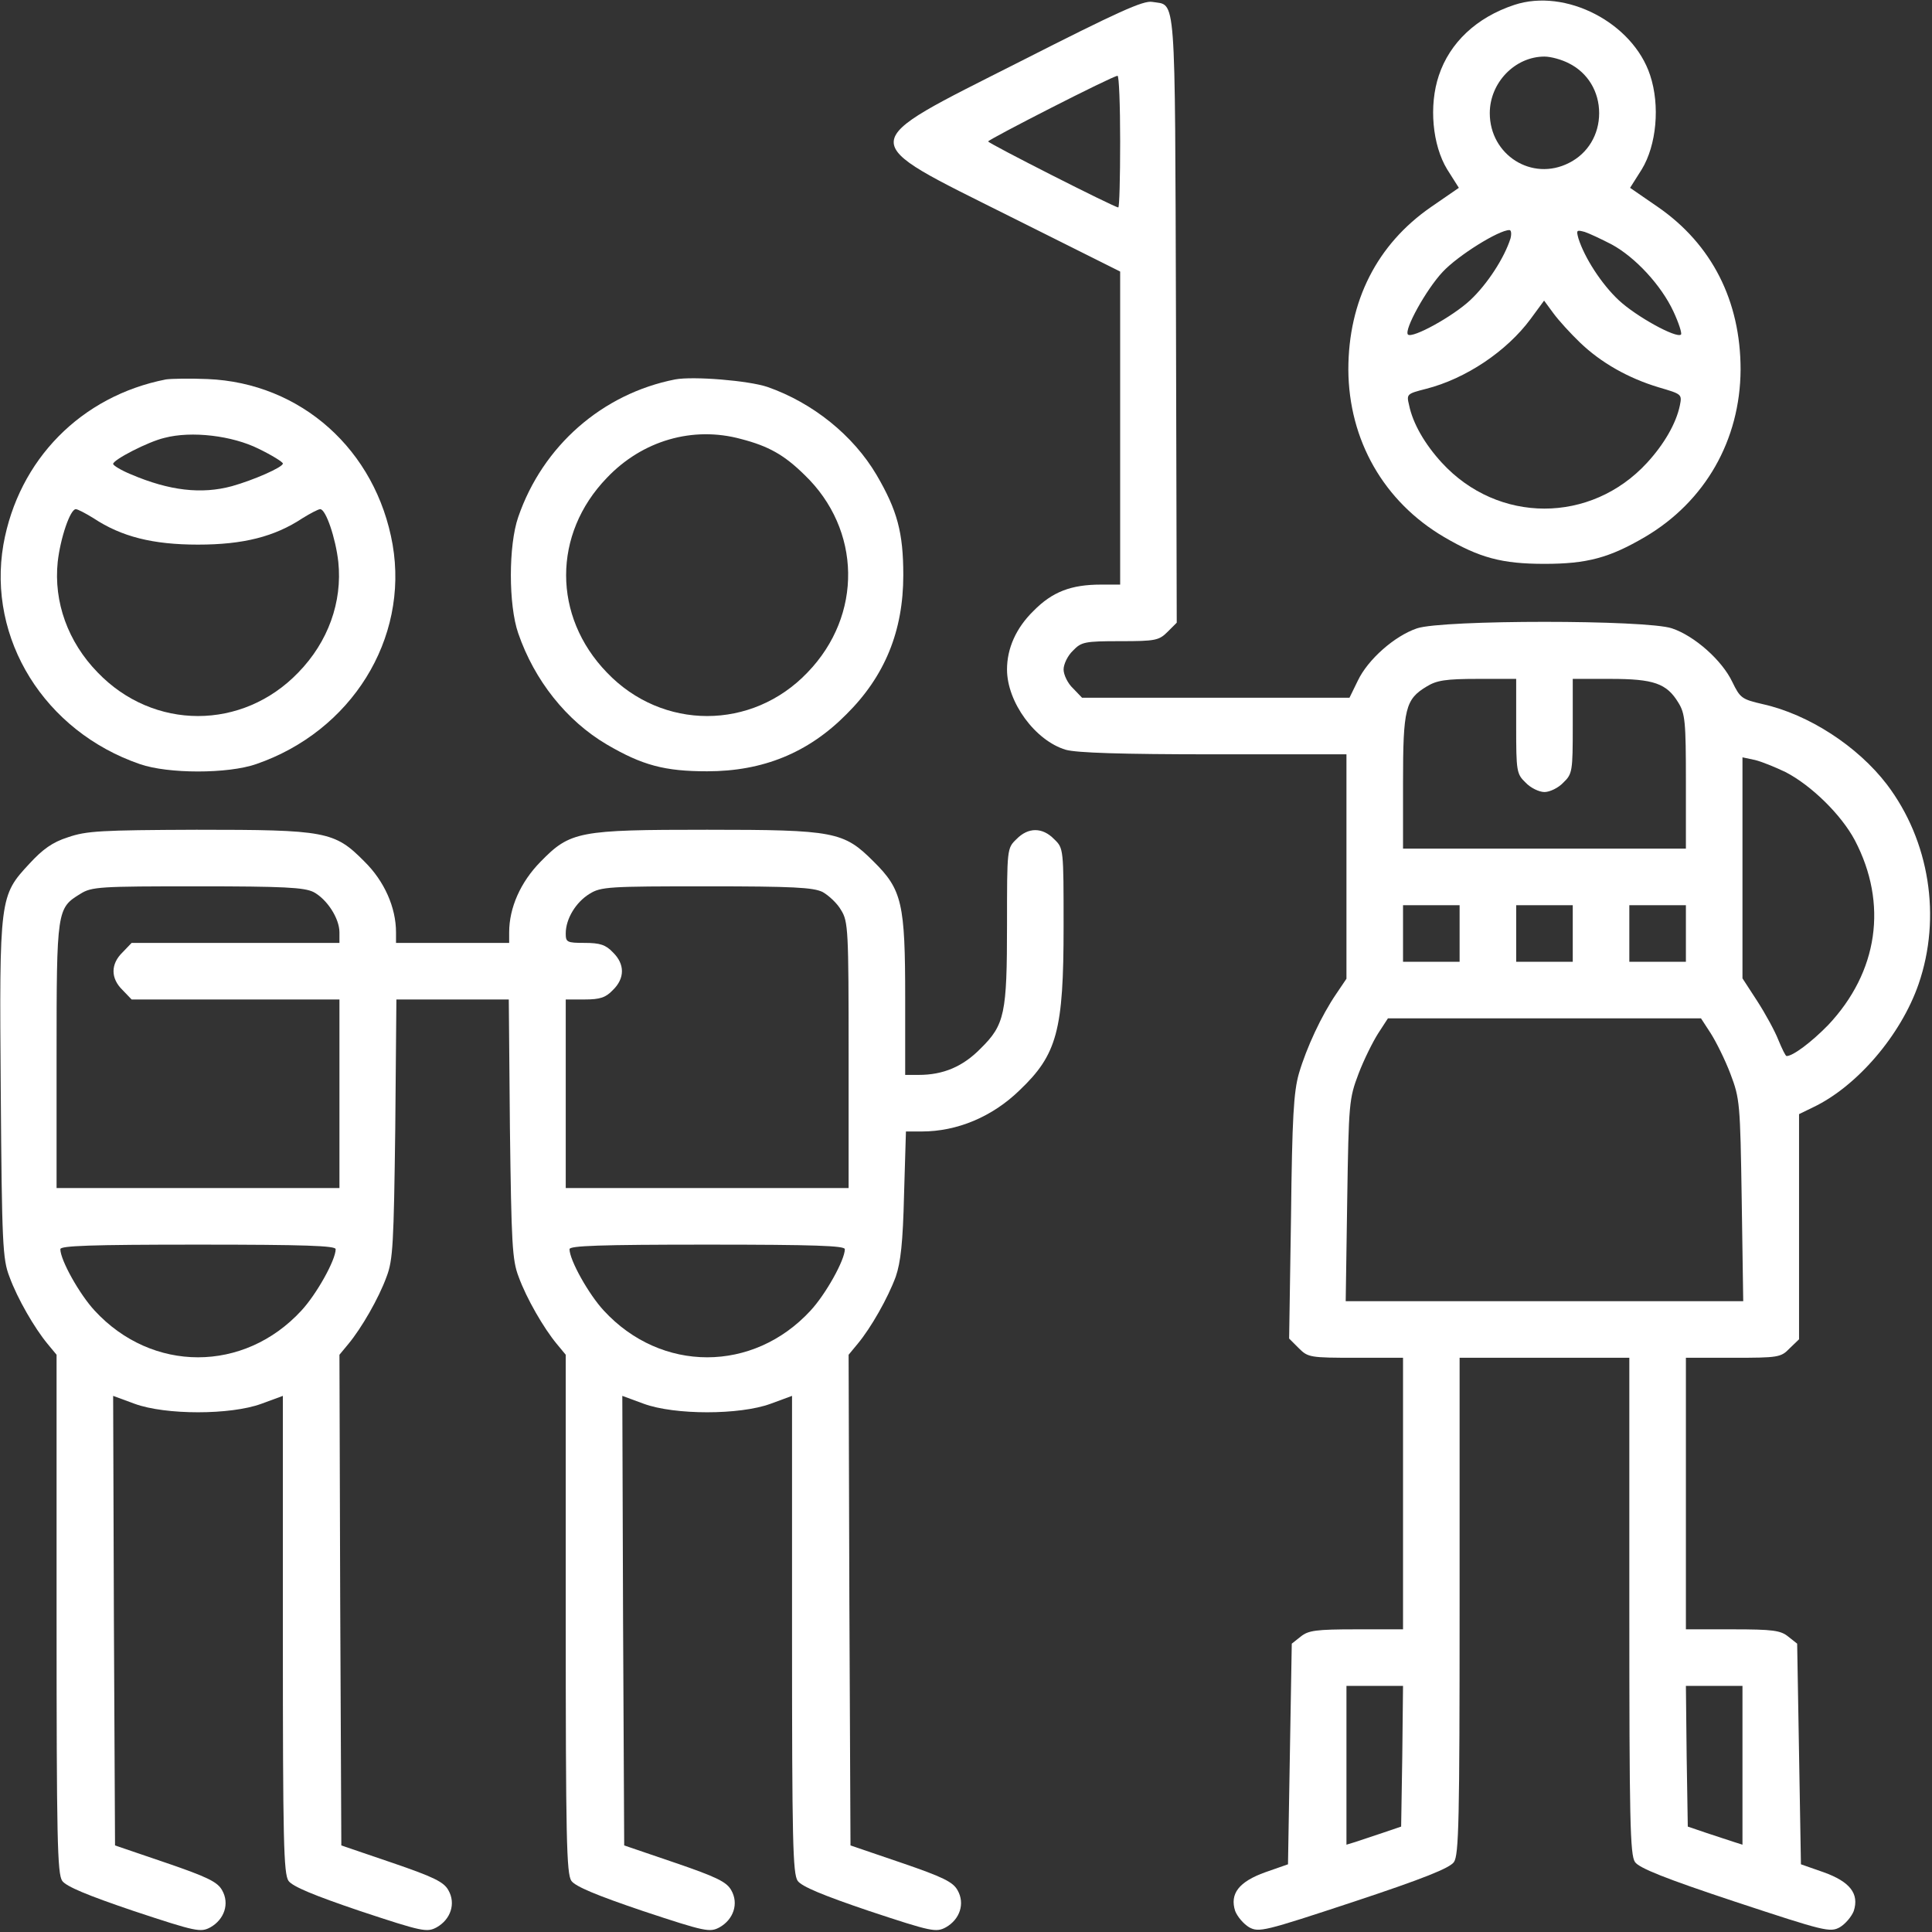
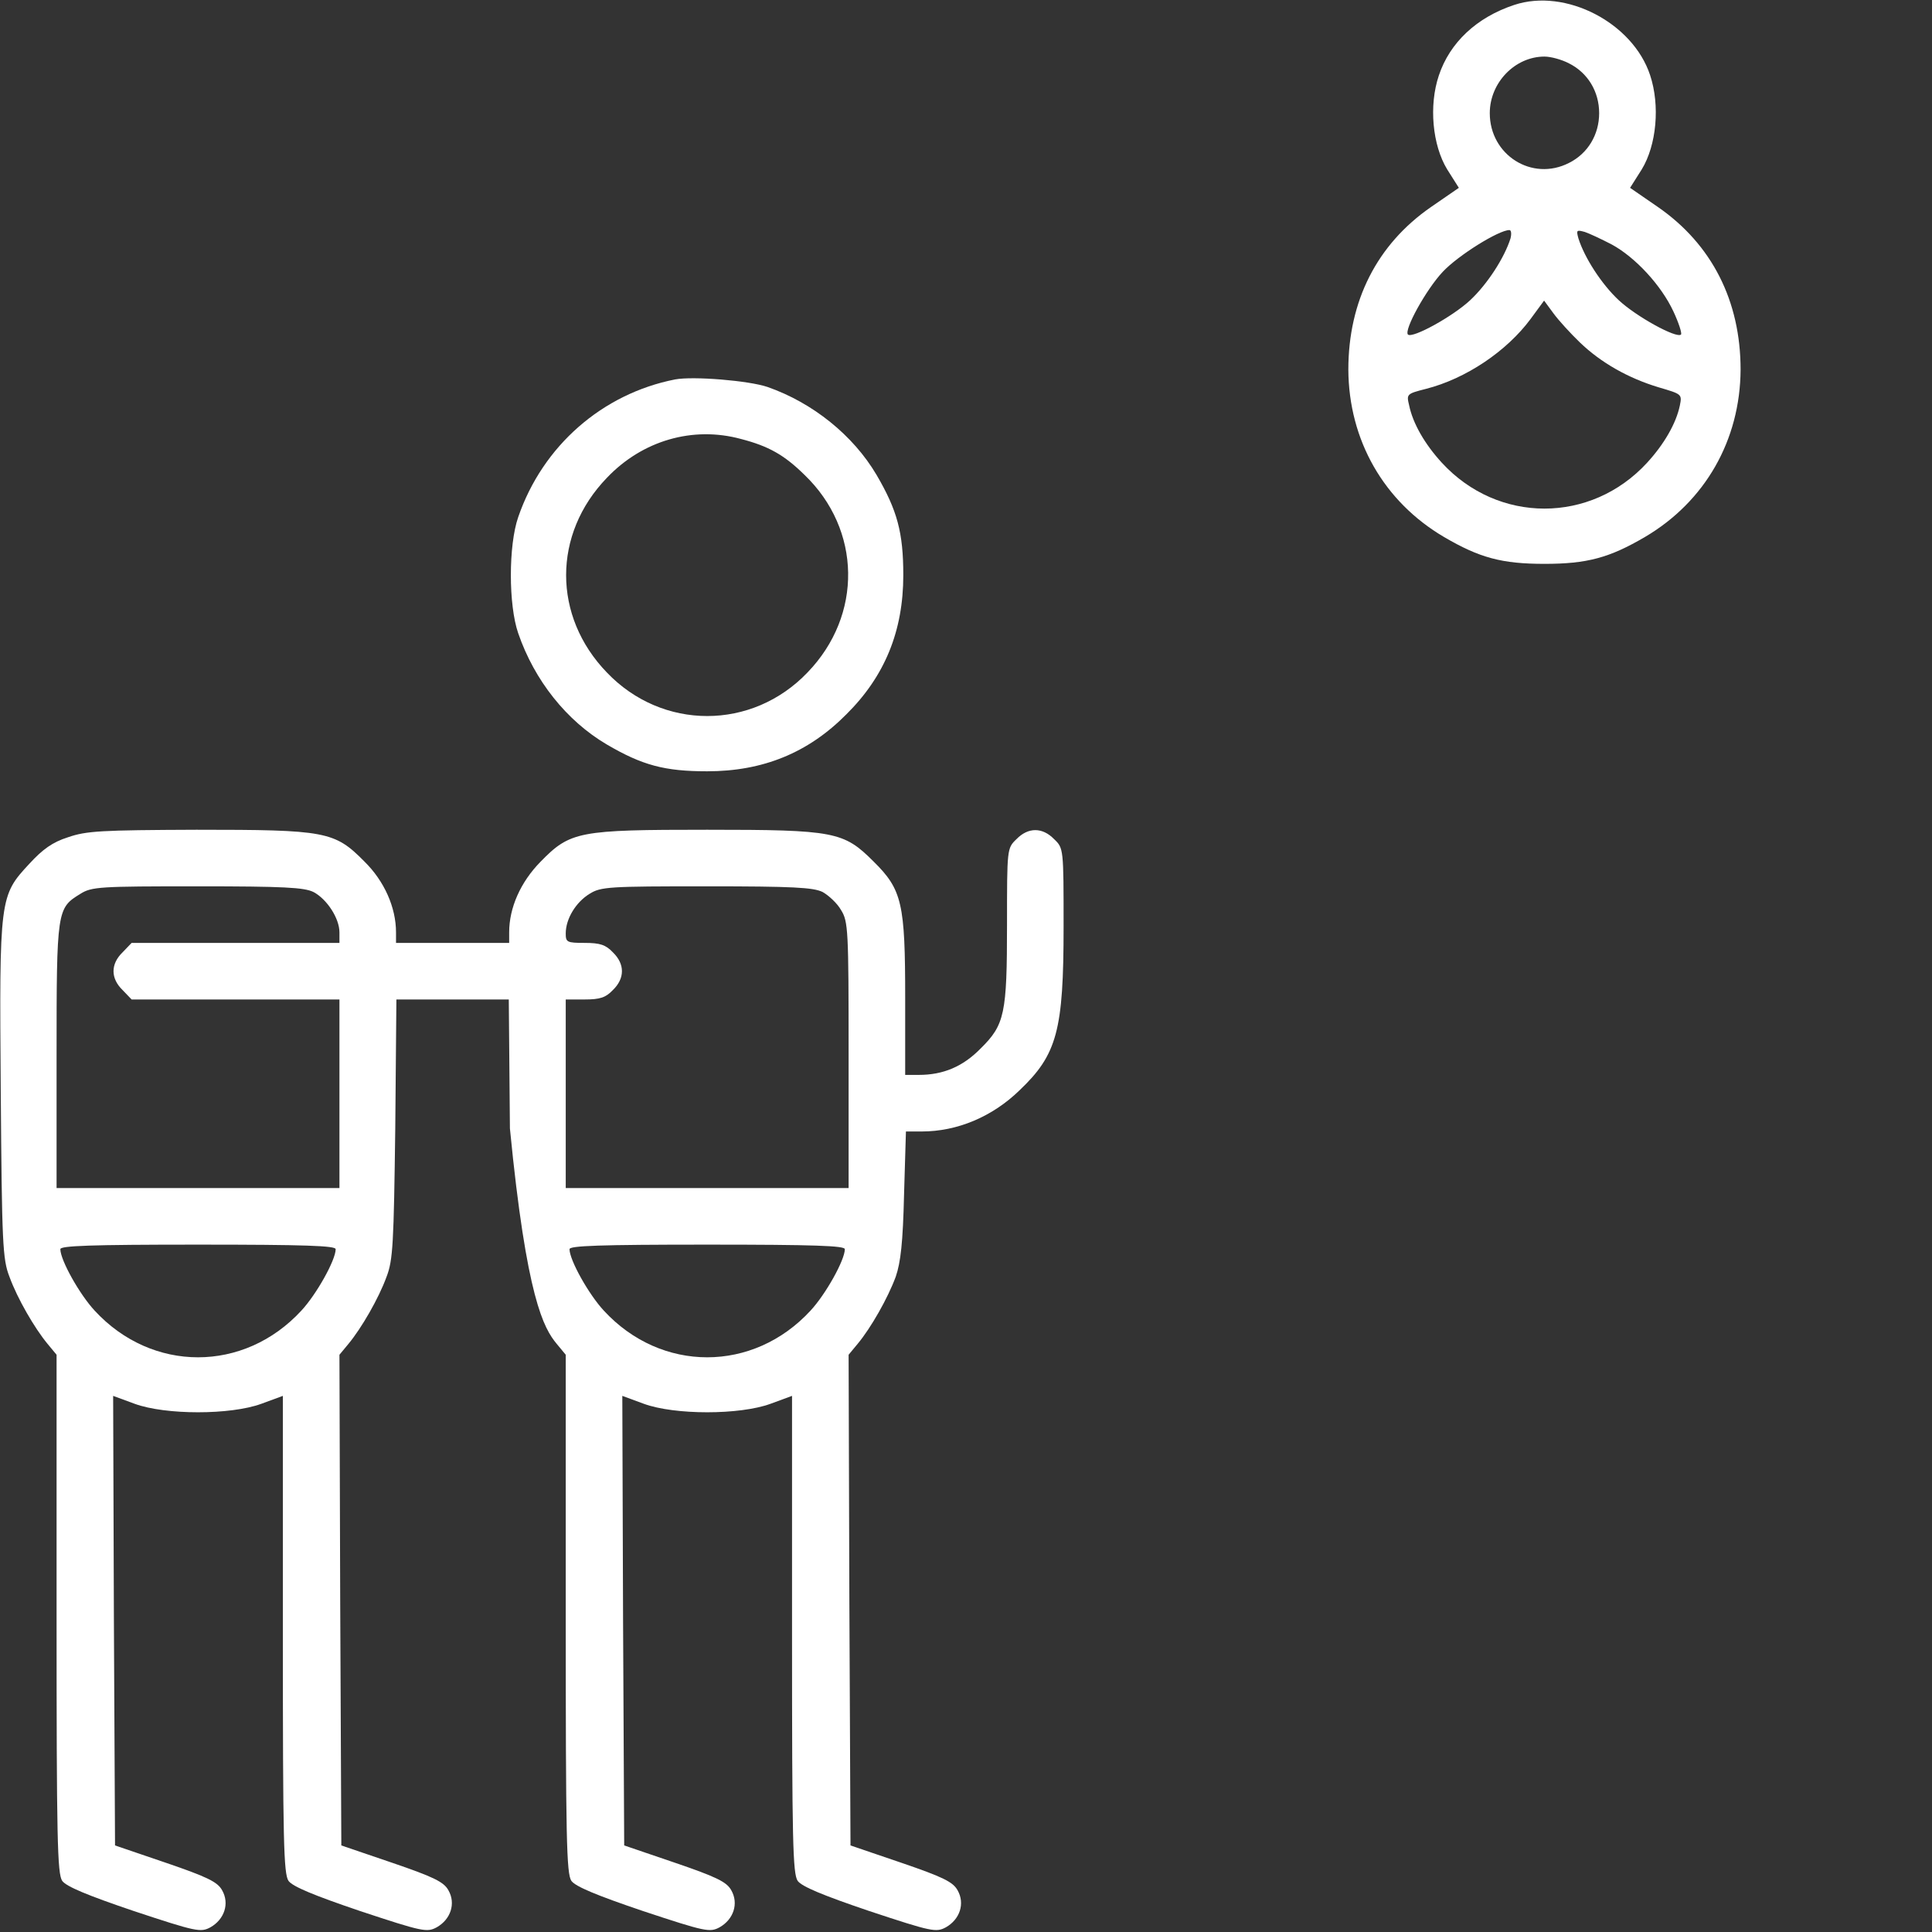
<svg xmlns="http://www.w3.org/2000/svg" width="683" height="683" viewBox="0 0 683 683" fill="none">
  <rect x="0" y="0" width="683" height="683" fill="#333333" stroke="none" />
-   <path d="M360.666 21.734C301.466 51.734 301.732 48.801 357.332 76.667L395.999 96.001V151.334V206.667H389.199C378.666 206.667 371.999 209.201 365.332 216.001C359.199 222.001 355.999 229.201 355.999 236.667C355.999 248.267 365.999 261.867 376.799 265.067C380.666 266.134 396.132 266.667 429.199 266.667H475.999V306.401V346.001L472.399 351.334C467.199 358.934 461.866 370.401 459.199 379.467C457.332 386.001 456.799 394.934 456.399 430.267L455.732 473.201L459.199 476.667C462.399 479.867 463.199 480.001 479.332 480.001H495.999V528.001V576.001H479.466C465.199 576.001 462.532 576.401 459.866 578.534L456.666 581.067L455.999 620.001L455.332 659.067L447.332 661.867C437.999 665.201 434.666 669.467 436.666 675.601C437.466 677.601 439.599 680.134 441.599 681.334C445.066 683.201 446.799 682.801 478.666 672.267C503.199 664.134 512.532 660.401 513.999 658.267C515.732 655.734 515.999 643.601 515.999 567.734V480.001H545.999H575.999V567.734C575.999 643.601 576.266 655.734 577.999 658.267C579.466 660.401 588.799 664.134 613.332 672.267C645.199 682.801 646.932 683.201 650.399 681.334C652.399 680.134 654.532 677.601 655.332 675.601C657.332 669.467 653.999 665.201 644.666 661.867L636.666 659.067L635.999 620.001L635.332 581.067L632.132 578.534C629.466 576.401 626.799 576.001 612.532 576.001H595.999V528.001V480.001H612.666C628.666 480.001 629.599 479.867 632.666 476.667L635.999 473.467V433.601V393.867L640.932 391.467C656.399 384.134 671.999 366.001 678.266 347.867C686.399 324.267 682.132 297.201 667.066 277.334C656.666 263.734 639.332 252.534 623.199 248.934C615.732 247.201 615.199 246.801 612.399 241.067C608.799 233.467 599.066 224.801 591.066 222.134C581.999 219.067 509.999 219.067 500.932 222.134C493.066 224.801 483.599 233.067 479.999 240.667L477.066 246.667H429.866H382.532L379.332 243.334C377.466 241.601 375.999 238.534 375.999 236.667C375.999 234.801 377.466 231.734 379.332 230.001C382.266 226.934 383.466 226.667 395.999 226.667C408.532 226.667 409.732 226.401 412.799 223.334L415.999 220.134L415.732 112.801C415.332 -5.066 415.866 2.134 407.332 0.667C404.132 0.134 395.332 4.134 360.666 21.734ZM395.999 50.001C395.999 62.801 395.732 73.334 395.332 73.334C393.999 73.334 349.332 50.667 349.332 50.001C349.332 49.334 393.332 26.801 395.066 26.801C395.599 26.667 395.999 37.201 395.999 50.001ZM535.999 256.667C535.999 272.667 536.132 273.601 539.332 276.667C541.066 278.534 544.132 280.001 545.999 280.001C547.866 280.001 550.932 278.534 552.666 276.667C555.866 273.601 555.999 272.667 555.999 256.667V240.001H569.332C584.666 240.001 589.199 241.601 593.332 248.401C595.732 252.267 595.999 255.201 595.999 276.267V300.001H545.999H495.999V276.667C495.999 250.534 496.799 247.201 504.399 242.667C507.866 240.534 511.066 240.001 522.399 240.001H535.999V256.667ZM631.199 272.934C640.266 277.601 650.932 288.001 655.732 297.067C667.466 319.467 663.999 343.601 646.266 362.401C640.399 368.401 633.866 373.334 631.599 373.334C631.199 373.334 629.999 370.801 628.666 367.601C627.466 364.534 624.132 358.401 621.199 353.867L615.999 345.867V306.801V267.734L620.399 268.667C622.666 269.201 627.599 271.201 631.199 272.934ZM515.999 330.001V340.001H505.999H495.999V330.001V320.001H505.999H515.999V330.001ZM555.999 330.001V340.001H545.999H535.999V330.001V320.001H545.999H555.999V330.001ZM595.999 330.001V340.001H585.999H575.999V330.001V320.001H585.999H595.999V330.001ZM604.799 365.334C606.666 368.267 609.866 374.667 611.732 379.601C615.066 388.401 615.199 389.867 615.732 424.267L616.266 460.001H545.999H475.732L476.266 424.267C476.799 389.867 476.932 388.401 480.266 379.601C482.132 374.667 485.332 368.267 487.199 365.334L490.666 360.001H545.999H601.332L604.799 365.334ZM495.732 620.934L495.332 645.734L488.666 648.001C485.066 649.201 480.666 650.667 479.066 651.201L475.999 652.134V624.134V596.001H485.999H495.999L495.732 620.934ZM615.999 624.134V652.134L613.066 651.201C611.332 650.667 607.066 649.201 603.332 648.001L596.666 645.734L596.266 620.934L595.999 596.001H605.999H615.999V624.134Z" fill="white" />
  <path d="M535.333 1.734C521.999 6.134 512.533 15.067 508.666 26.667C505.066 37.334 506.399 51.334 511.599 59.867L515.733 66.401L505.866 73.201C486.799 86.401 476.666 106.401 476.666 130.667C476.799 155.601 489.199 177.334 510.533 189.867C523.066 197.201 530.933 199.334 545.999 199.334C561.066 199.334 568.933 197.201 581.466 189.867C602.799 177.334 615.199 155.601 615.333 130.667C615.333 106.401 605.199 86.401 586.133 73.201L576.266 66.401L580.399 59.867C585.599 51.334 586.933 37.334 583.333 26.534C577.199 8.001 553.466 -4.266 535.333 1.734ZM554.666 22.401C561.333 25.734 565.333 32.401 565.333 40.001C565.333 47.601 561.333 54.267 554.666 57.601C541.599 64.267 526.666 54.801 526.666 40.001C526.666 29.201 535.599 20.001 545.999 20.001C548.266 20.001 552.133 21.067 554.666 22.401ZM533.999 84.267C531.866 91.067 525.866 100.401 519.733 106.134C513.599 111.867 499.333 119.734 497.733 118.267C496.266 116.667 504.133 102.401 509.999 96.134C515.466 90.267 529.866 81.334 533.599 81.334C534.266 81.334 534.399 82.667 533.999 84.267ZM569.733 86.401C578.133 90.934 587.333 100.934 591.599 110.134C593.466 114.134 594.666 117.867 594.266 118.267C592.666 119.734 578.399 111.867 572.266 106.134C566.133 100.401 560.133 91.067 557.999 84.267C557.199 81.334 557.333 81.201 560.266 82.001C561.866 82.534 566.133 84.534 569.733 86.401ZM558.533 121.067C565.999 128.267 575.733 133.734 586.399 136.934C594.533 139.334 594.666 139.334 593.866 143.334C592.533 149.734 588.266 157.067 582.266 163.601C562.399 185.201 529.599 185.201 509.733 163.601C503.733 157.067 499.466 149.734 498.133 143.201C497.199 139.334 497.333 139.201 504.133 137.467C518.266 133.867 532.666 124.134 541.066 112.801L545.866 106.267L549.199 110.801C551.066 113.334 555.199 117.867 558.533 121.067Z" fill="white" />
-   <path d="M58.667 134.133C28.667 140 6.533 162.533 1.2 192.533C-4.533 225.867 15.733 258.533 49.467 270.133C59.467 273.6 80.533 273.6 90.533 270.133C124.267 258.533 144.533 225.867 138.8 192.533C132.933 159.067 106.4 135.333 73.333 134C67.067 133.733 60.533 133.867 58.667 134.133ZM91.467 158.667C96.133 160.933 100 163.333 100 163.867C100 165.2 89.6 169.733 82 171.867C71.2 174.8 59.867 173.467 46.4 167.733C42.8 166.267 40 164.533 40 164C40 162.533 52.4 156.133 58.133 154.8C67.733 152.267 82.133 154 91.467 158.667ZM33.067 183.2C42.933 189.733 54 192.533 70 192.533C86 192.533 97.067 189.733 106.933 183.2C109.733 181.467 112.533 180 113.2 180C115.2 180 118.667 190.267 119.6 198.667C121.067 212.8 116 226.933 105.467 237.733C85.733 258.267 54.267 258.267 34.533 237.733C24 226.933 18.933 212.8 20.4 198.667C21.333 190.267 24.8 180 26.8 180C27.467 180 30.267 181.467 33.067 183.2Z" fill="white" />
  <path d="M238.666 134.134C212.933 139.2 191.866 157.6 183.2 182.8C179.733 192.8 179.733 213.867 183.2 223.867C188.933 240.534 200.266 254.8 214.533 263.2C227.066 270.534 234.933 272.667 250 272.667C269.733 272.667 285.733 266.134 299.2 252.534C312.8 239.067 319.333 223.067 319.333 203.334C319.333 188.267 317.2 180.4 309.866 167.867C301.6 153.867 287.333 142.4 271.333 136.8C264.666 134.534 245.066 132.934 238.666 134.134ZM262 155.2C271.733 157.734 277.2 160.8 284.4 167.867C304.533 187.2 305.066 217.467 285.466 237.734C265.866 258.267 234.133 258.267 214.533 237.734C195.333 217.867 195.333 188.8 214.533 168.934C227.066 155.734 244.933 150.534 262 155.2Z" fill="white" />
-   <path d="M24 296C18.533 297.734 15.066 300.267 10.399 305.334C-0.134 316.667 -0.267 317.2 0.266 385.6C0.666 439.6 0.933 445.2 3.333 451.334C6.133 459.067 12.266 469.6 16.799 475.067L20 478.934V570.534C20 650 20.266 662.4 22 664.934C23.466 666.934 30.799 670 47.333 675.6C69.466 682.934 70.933 683.2 74.4 681.334C79.333 678.534 81.2 672.934 78.533 668.267C76.933 665.334 73.466 663.6 58.666 658.534L40.666 652.4L40.266 572.934L39.999 493.467L47.599 496.267C58.533 500.267 81.466 500.267 92.4 496.267L99.999 493.467V577.734C99.999 650.8 100.266 662.4 102 664.934C103.466 666.934 110.8 670 127.333 675.6C149.466 682.934 150.933 683.2 154.4 681.334C159.333 678.534 161.2 672.934 158.533 668.267C156.933 665.334 153.466 663.6 138.666 658.534L120.666 652.4L120.266 565.6L120 478.934L123.2 475.067C127.733 469.6 133.866 459.067 136.666 451.334C138.933 445.467 139.2 439.6 139.733 398.934L140.133 353.334H160H179.866L180.266 398.934C180.8 439.6 181.066 445.467 183.333 451.334C186.133 459.067 192.266 469.6 196.8 475.067L200 478.934V570.534C200 650 200.266 662.4 202 664.934C203.466 666.934 210.8 670 227.333 675.6C249.466 682.934 250.933 683.2 254.4 681.334C259.333 678.534 261.2 672.934 258.533 668.267C256.933 665.334 253.466 663.6 238.666 658.534L220.666 652.4L220.266 572.934L220 493.467L227.6 496.267C238.533 500.267 261.466 500.267 272.4 496.267L280 493.467V577.734C280 650.8 280.266 662.4 282 664.934C283.466 666.934 290.8 670 307.333 675.6C329.466 682.934 330.933 683.2 334.4 681.334C339.333 678.534 341.2 672.934 338.533 668.267C336.933 665.334 333.466 663.6 318.666 658.534L300.666 652.4L300.266 565.6L300 478.934L303.2 475.067C307.866 469.467 313.866 458.934 316.666 451.334C318.4 446.267 319.2 439.334 319.6 422.267L320.266 400H325.866C338.4 400 350.8 394.8 360.4 385.467C373.733 372.8 376 364.267 376 327.6C376 300 376 299.867 372.666 296.667C368.533 292.4 363.466 292.4 359.333 296.667C356 299.867 356 300 356 326.8C356 358.4 355.2 362.267 346.666 370.667C340.4 377.067 333.466 380 324.8 380H320V352.934C320 319.334 318.933 314.534 308.8 304.534C298.266 294 295.066 293.334 250 293.334C204.533 293.334 201.6 293.867 191.066 304.667C184 311.867 180 320.934 180 329.6V333.334H160H140V329.6C140 320.8 135.866 311.467 128.8 304.534C118.266 293.867 115.2 293.334 69.466 293.334C35.599 293.467 30.533 293.734 24 296ZM110.8 315.334C115.6 317.867 120 324.667 120 329.6V333.334H83.333H46.533L43.333 336.667C39.066 340.8 39.066 345.867 43.333 350L46.533 353.334H83.333H120V386.667V420H69.999H20V373.334C20 321.6 20.133 321.067 28.399 316C32.4 313.467 35.333 313.334 69.733 313.334C100.533 313.334 107.466 313.734 110.8 315.334ZM290.8 315.334C292.933 316.534 296 319.334 297.333 321.734C299.866 325.734 300 328.8 300 372.934V420H250H200V386.667V353.334H206.666C212.133 353.334 214.133 352.667 216.666 350C220.933 345.867 220.933 340.8 216.666 336.667C214.133 334 212.133 333.334 206.666 333.334C200.4 333.334 200 333.067 200 330C200 324.8 203.6 318.934 208.4 316C212.4 313.467 215.333 313.334 249.733 313.334C280.533 313.334 287.466 313.734 290.8 315.334ZM118.666 441.6C118.666 445.467 111.866 457.6 106.533 463.334C86.266 485.334 53.733 485.334 33.466 463.334C28.133 457.6 21.333 445.467 21.333 441.6C21.333 440.4 32 440 69.999 440C108 440 118.666 440.4 118.666 441.6ZM298.666 441.6C298.666 445.467 291.866 457.6 286.533 463.334C266.266 485.334 233.733 485.334 213.466 463.334C208.133 457.6 201.333 445.467 201.333 441.6C201.333 440.4 212 440 250 440C288 440 298.666 440.4 298.666 441.6Z" fill="white" />
+   <path d="M24 296C18.533 297.734 15.066 300.267 10.399 305.334C-0.134 316.667 -0.267 317.2 0.266 385.6C0.666 439.6 0.933 445.2 3.333 451.334C6.133 459.067 12.266 469.6 16.799 475.067L20 478.934V570.534C20 650 20.266 662.4 22 664.934C23.466 666.934 30.799 670 47.333 675.6C69.466 682.934 70.933 683.2 74.4 681.334C79.333 678.534 81.2 672.934 78.533 668.267C76.933 665.334 73.466 663.6 58.666 658.534L40.666 652.4L40.266 572.934L39.999 493.467L47.599 496.267C58.533 500.267 81.466 500.267 92.4 496.267L99.999 493.467V577.734C99.999 650.8 100.266 662.4 102 664.934C103.466 666.934 110.8 670 127.333 675.6C149.466 682.934 150.933 683.2 154.4 681.334C159.333 678.534 161.2 672.934 158.533 668.267C156.933 665.334 153.466 663.6 138.666 658.534L120.666 652.4L120.266 565.6L120 478.934L123.2 475.067C127.733 469.6 133.866 459.067 136.666 451.334C138.933 445.467 139.2 439.6 139.733 398.934L140.133 353.334H160H179.866L180.266 398.934C186.133 459.067 192.266 469.6 196.8 475.067L200 478.934V570.534C200 650 200.266 662.4 202 664.934C203.466 666.934 210.8 670 227.333 675.6C249.466 682.934 250.933 683.2 254.4 681.334C259.333 678.534 261.2 672.934 258.533 668.267C256.933 665.334 253.466 663.6 238.666 658.534L220.666 652.4L220.266 572.934L220 493.467L227.6 496.267C238.533 500.267 261.466 500.267 272.4 496.267L280 493.467V577.734C280 650.8 280.266 662.4 282 664.934C283.466 666.934 290.8 670 307.333 675.6C329.466 682.934 330.933 683.2 334.4 681.334C339.333 678.534 341.2 672.934 338.533 668.267C336.933 665.334 333.466 663.6 318.666 658.534L300.666 652.4L300.266 565.6L300 478.934L303.2 475.067C307.866 469.467 313.866 458.934 316.666 451.334C318.4 446.267 319.2 439.334 319.6 422.267L320.266 400H325.866C338.4 400 350.8 394.8 360.4 385.467C373.733 372.8 376 364.267 376 327.6C376 300 376 299.867 372.666 296.667C368.533 292.4 363.466 292.4 359.333 296.667C356 299.867 356 300 356 326.8C356 358.4 355.2 362.267 346.666 370.667C340.4 377.067 333.466 380 324.8 380H320V352.934C320 319.334 318.933 314.534 308.8 304.534C298.266 294 295.066 293.334 250 293.334C204.533 293.334 201.6 293.867 191.066 304.667C184 311.867 180 320.934 180 329.6V333.334H160H140V329.6C140 320.8 135.866 311.467 128.8 304.534C118.266 293.867 115.2 293.334 69.466 293.334C35.599 293.467 30.533 293.734 24 296ZM110.8 315.334C115.6 317.867 120 324.667 120 329.6V333.334H83.333H46.533L43.333 336.667C39.066 340.8 39.066 345.867 43.333 350L46.533 353.334H83.333H120V386.667V420H69.999H20V373.334C20 321.6 20.133 321.067 28.399 316C32.4 313.467 35.333 313.334 69.733 313.334C100.533 313.334 107.466 313.734 110.8 315.334ZM290.8 315.334C292.933 316.534 296 319.334 297.333 321.734C299.866 325.734 300 328.8 300 372.934V420H250H200V386.667V353.334H206.666C212.133 353.334 214.133 352.667 216.666 350C220.933 345.867 220.933 340.8 216.666 336.667C214.133 334 212.133 333.334 206.666 333.334C200.4 333.334 200 333.067 200 330C200 324.8 203.6 318.934 208.4 316C212.4 313.467 215.333 313.334 249.733 313.334C280.533 313.334 287.466 313.734 290.8 315.334ZM118.666 441.6C118.666 445.467 111.866 457.6 106.533 463.334C86.266 485.334 53.733 485.334 33.466 463.334C28.133 457.6 21.333 445.467 21.333 441.6C21.333 440.4 32 440 69.999 440C108 440 118.666 440.4 118.666 441.6ZM298.666 441.6C298.666 445.467 291.866 457.6 286.533 463.334C266.266 485.334 233.733 485.334 213.466 463.334C208.133 457.6 201.333 445.467 201.333 441.6C201.333 440.4 212 440 250 440C288 440 298.666 440.4 298.666 441.6Z" fill="white" />
</svg>